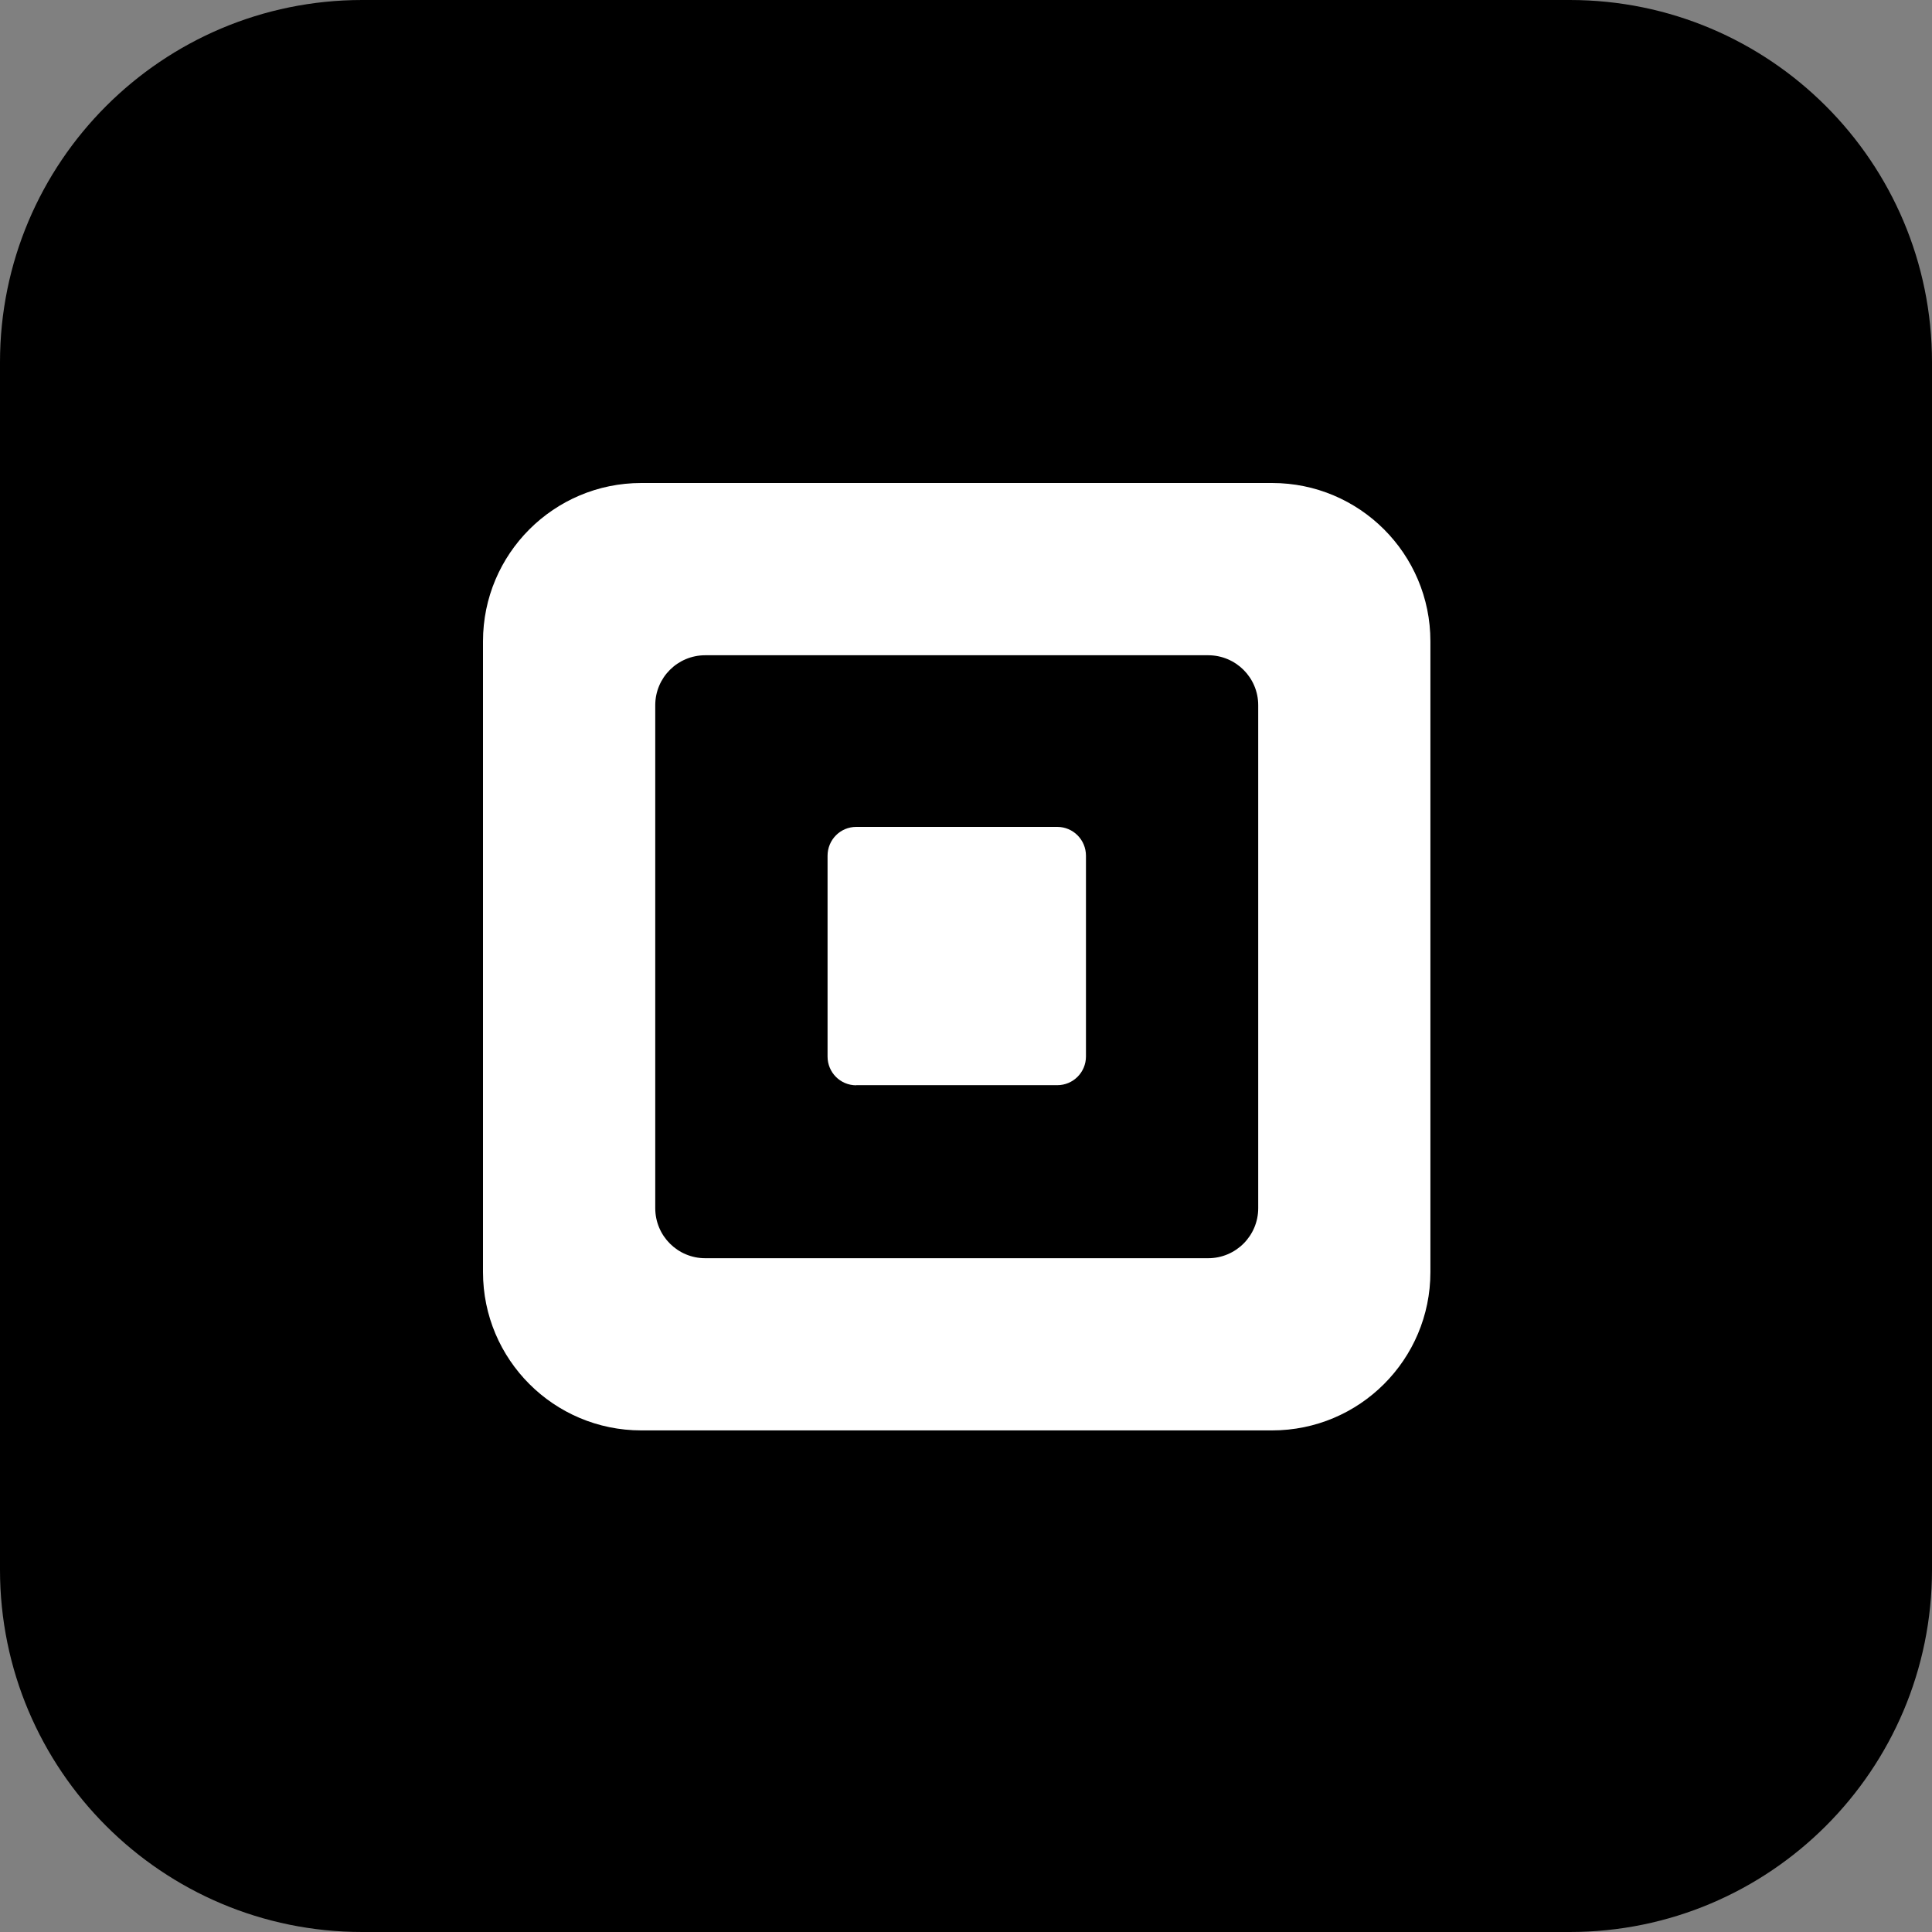
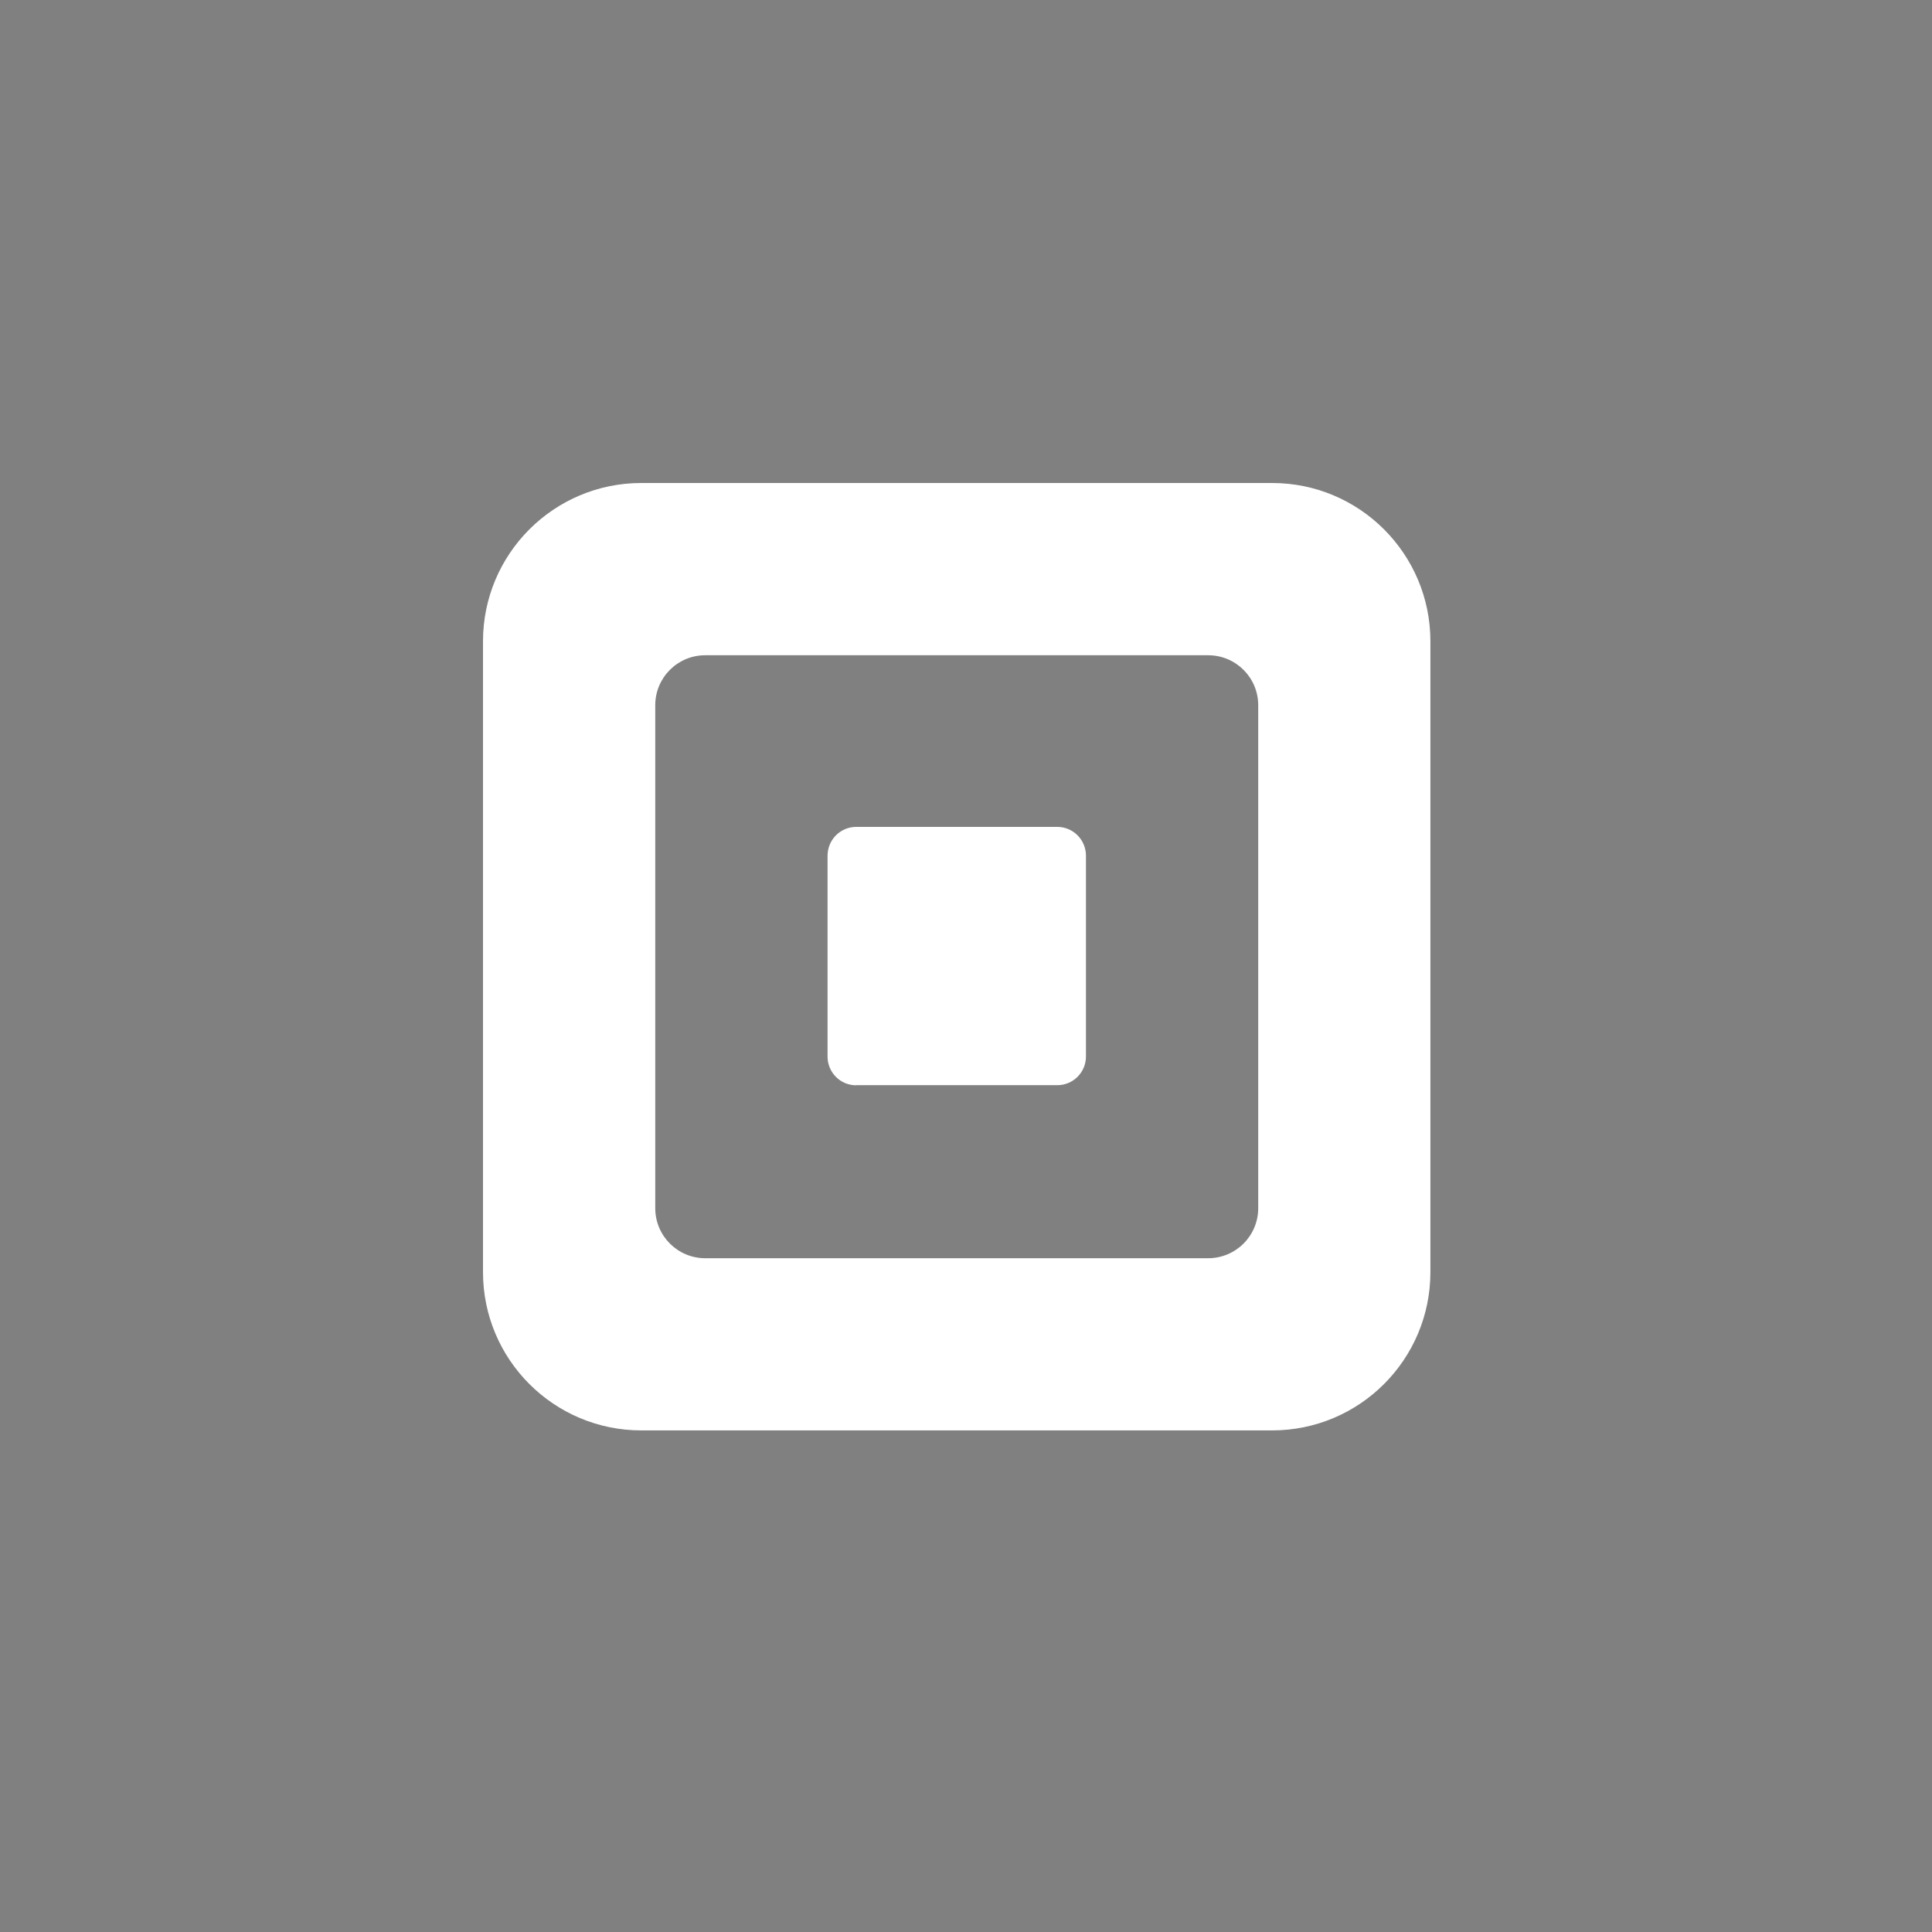
<svg xmlns="http://www.w3.org/2000/svg" width="32" height="32" viewBox="0 0 32 32" fill="none">
  <rect x="0" y="0" width="32" height="32" fill="#808080" stroke="none" />
-   <path d="M0 6C0 2.686 2.686 0 6 0H26C29.314 0 32 2.686 32 6V26C32 29.314 29.314 32 26 32H6C2.686 32 0 29.314 0 26V6Z" fill="black" />
  <path d="M21.07 8H10.622C9.174 8 8 9.174 8 10.622V21.07C8 22.518 9.174 23.692 10.622 23.692H21.07C22.518 23.692 23.692 22.518 23.692 21.07V10.622C23.692 9.174 22.518 8 21.07 8ZM20.84 20.011C20.84 20.469 20.469 20.84 20.011 20.84H11.681C11.223 20.84 10.853 20.469 10.853 20.011V11.681C10.853 11.223 11.223 10.853 11.681 10.853H20.011C20.469 10.853 20.84 11.223 20.84 11.681V20.011ZM14.182 17.976C13.918 17.976 13.707 17.763 13.707 17.5V14.174C13.707 13.91 13.918 13.696 14.182 13.696H17.512C17.774 13.696 17.987 13.909 17.987 14.174V17.498C17.987 17.762 17.774 17.974 17.512 17.974H14.182V17.976Z" fill="white" />
</svg>